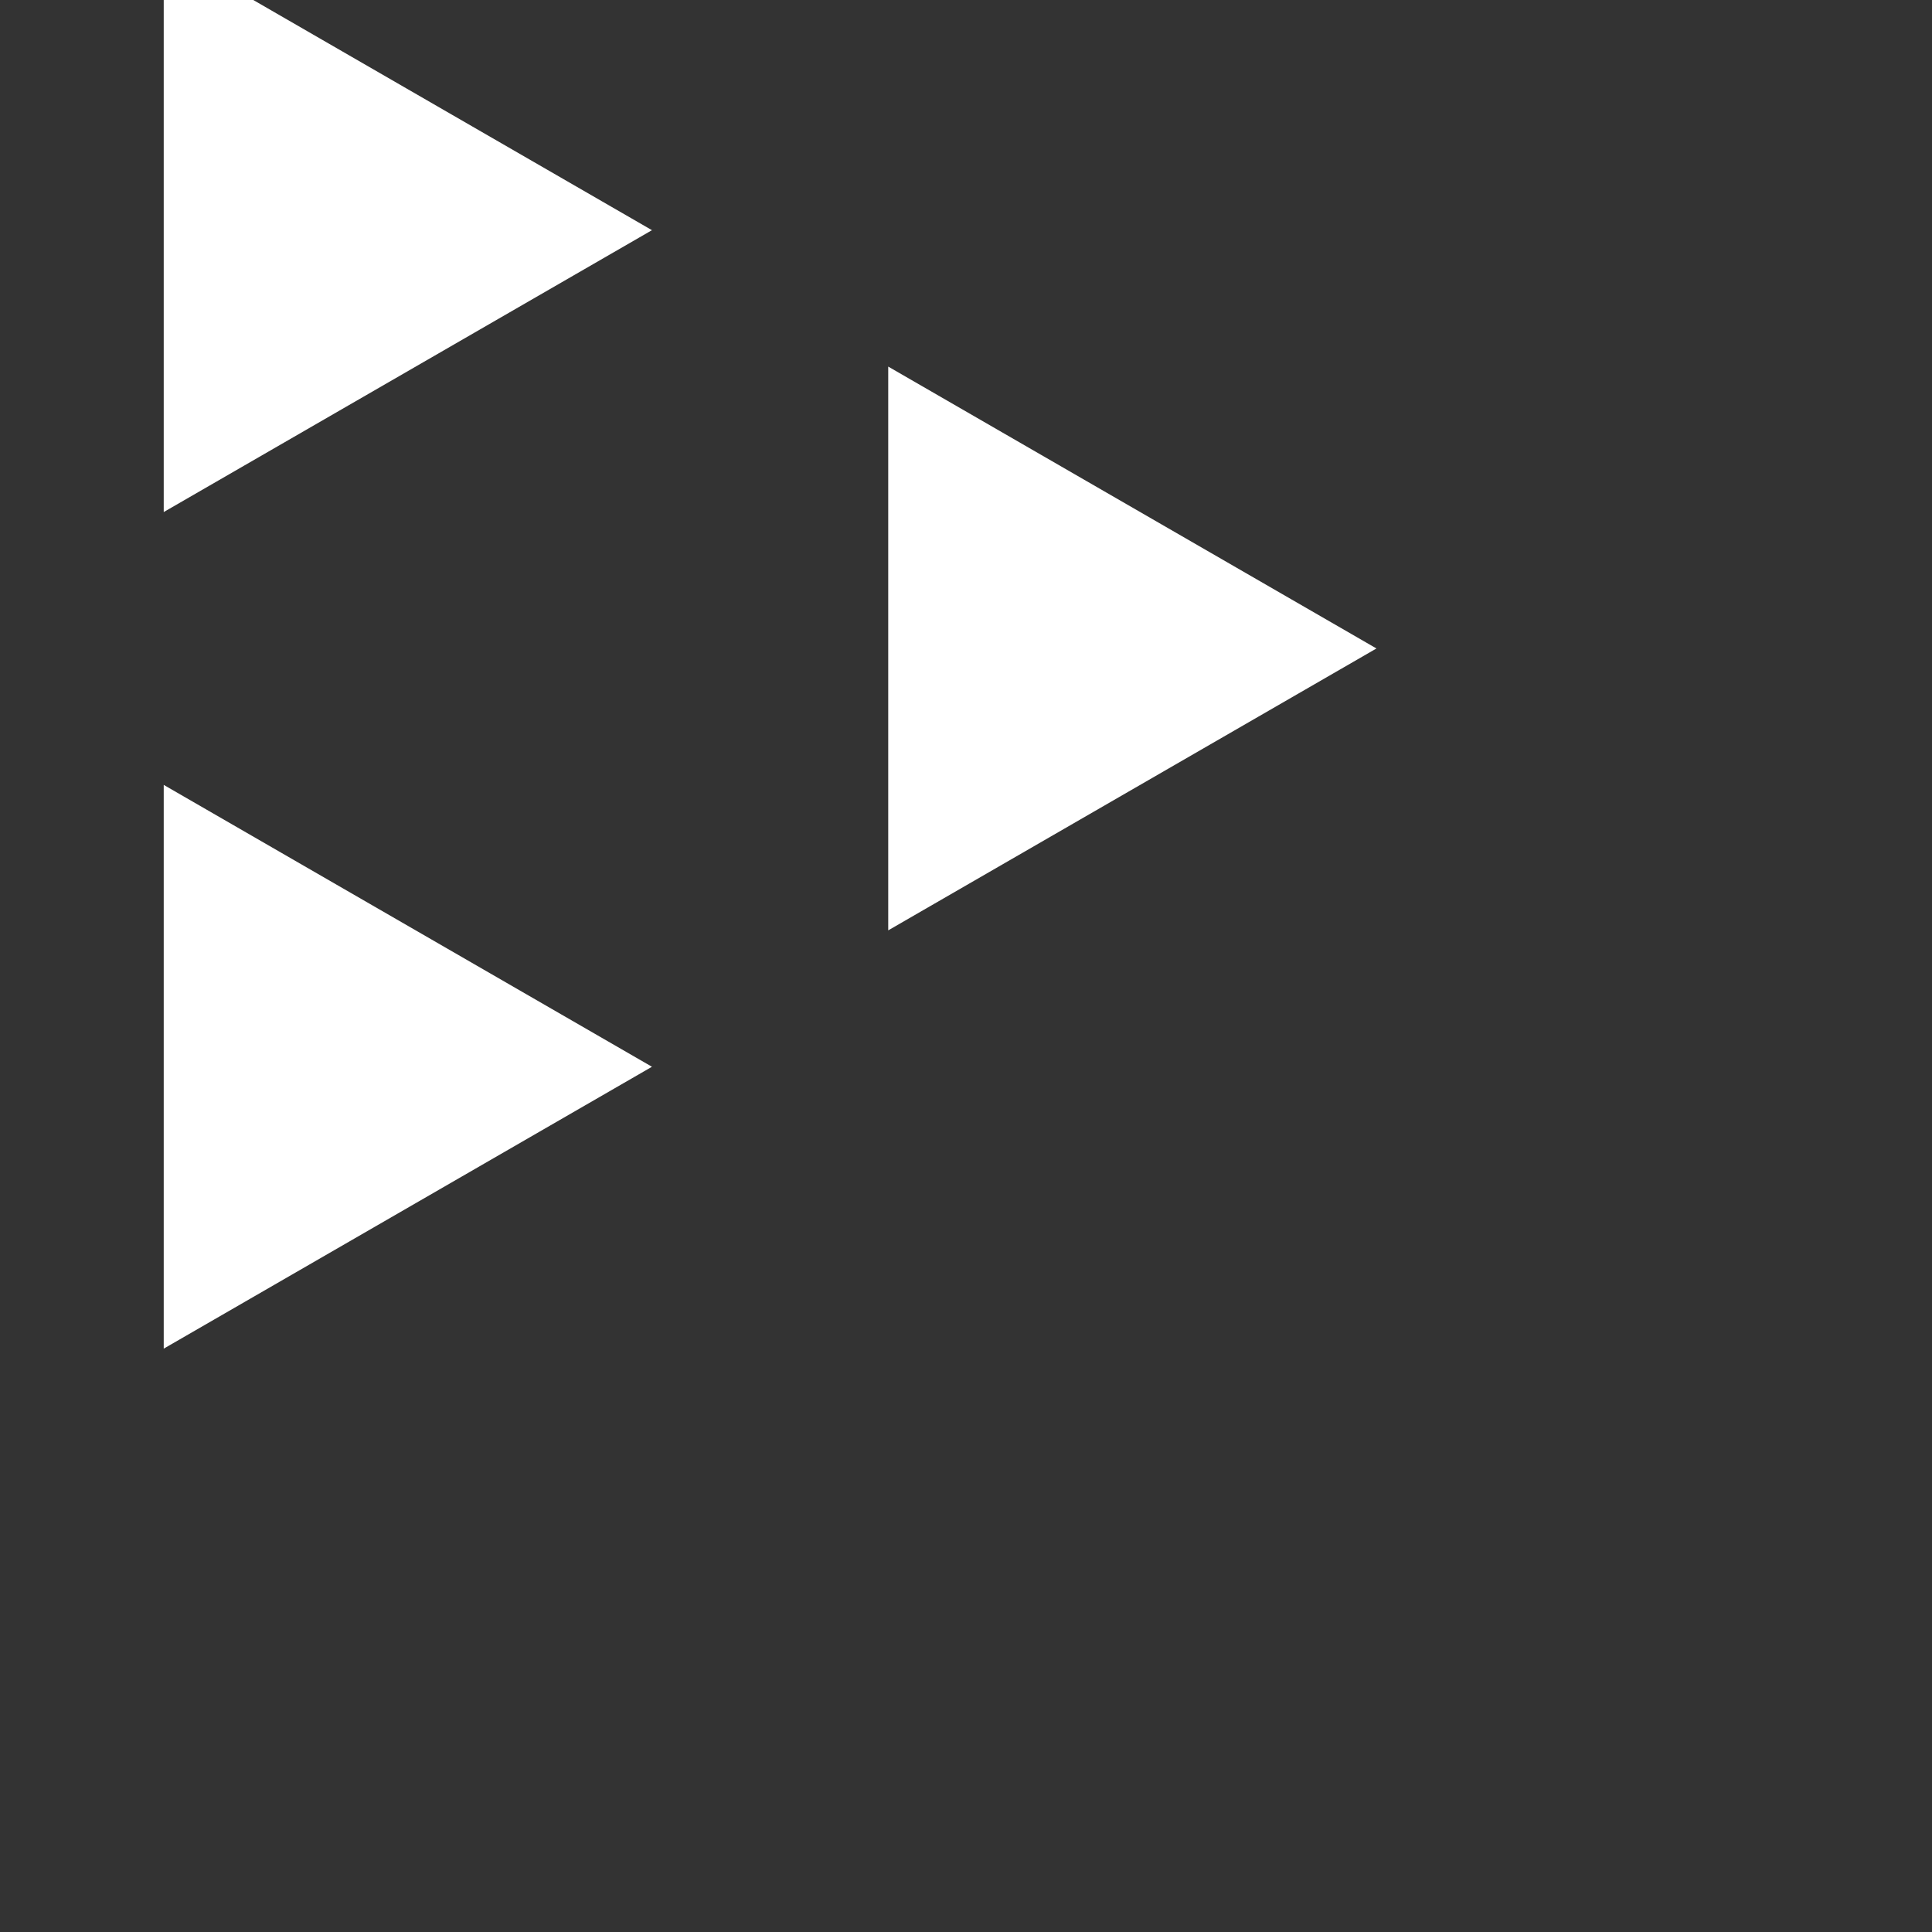
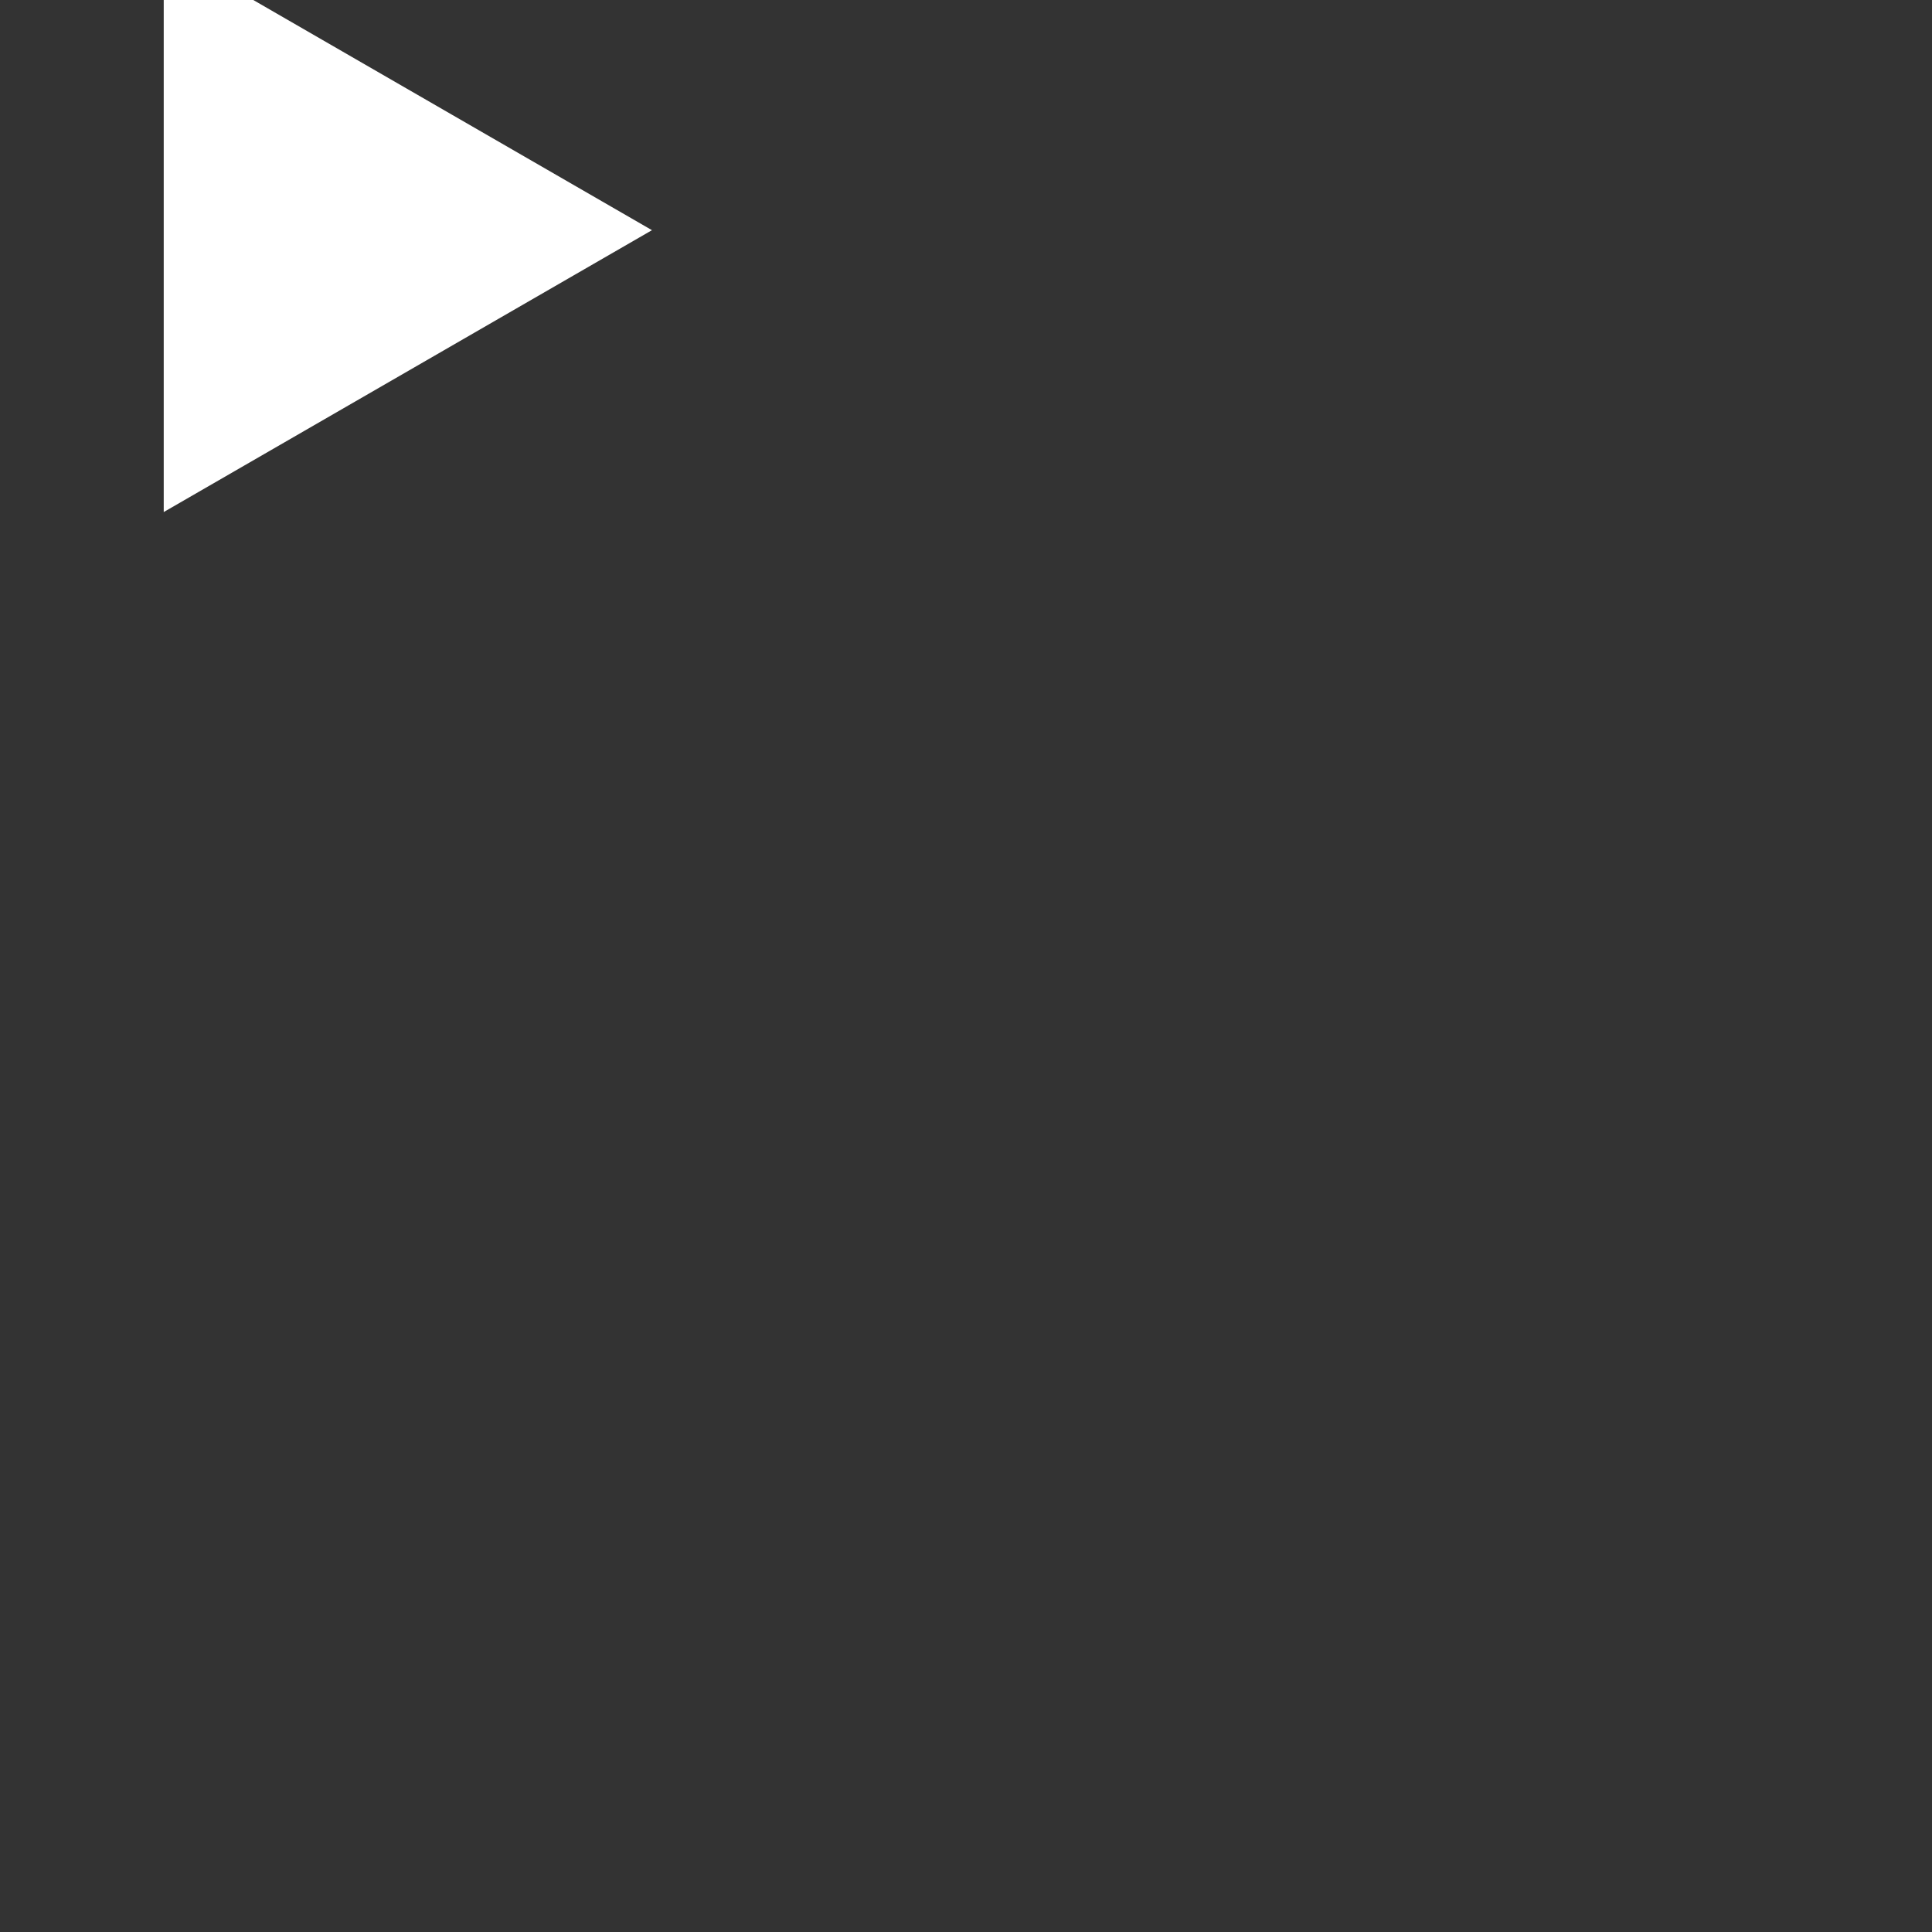
<svg xmlns="http://www.w3.org/2000/svg" id="Hexels SVG Export" version="1.1" viewBox="0 -0 1080 1080" xml:space="preserve">
  <rect x="0" y="-0" width="1080" height="1080" fill="#333333" stroke="none" />
  <g id="Root" transform="matrix(1.000, 0.000, 0.000, 1.000, 0.000, -0.000)">
    <g id="Layer 1" transform="scale(1.25)" transform-origin="center">
      <path d="M 323.22,226.88 L 323.22,478.99 L 541.56,352.94 L 323.22,226.88  z " style="fill:#FFF" />
-       <path d="M 647.22,413.94 L 647.22,666.06 L 865.56,540.00 L 647.22,413.94  z " style="fill:#FFF" />
-       <path d="M 323.22,601.01 L 323.22,853.12 L 541.56,727.06 L 323.22,601.01  z " style="fill:#FFF" />
    </g>
  </g>
</svg>